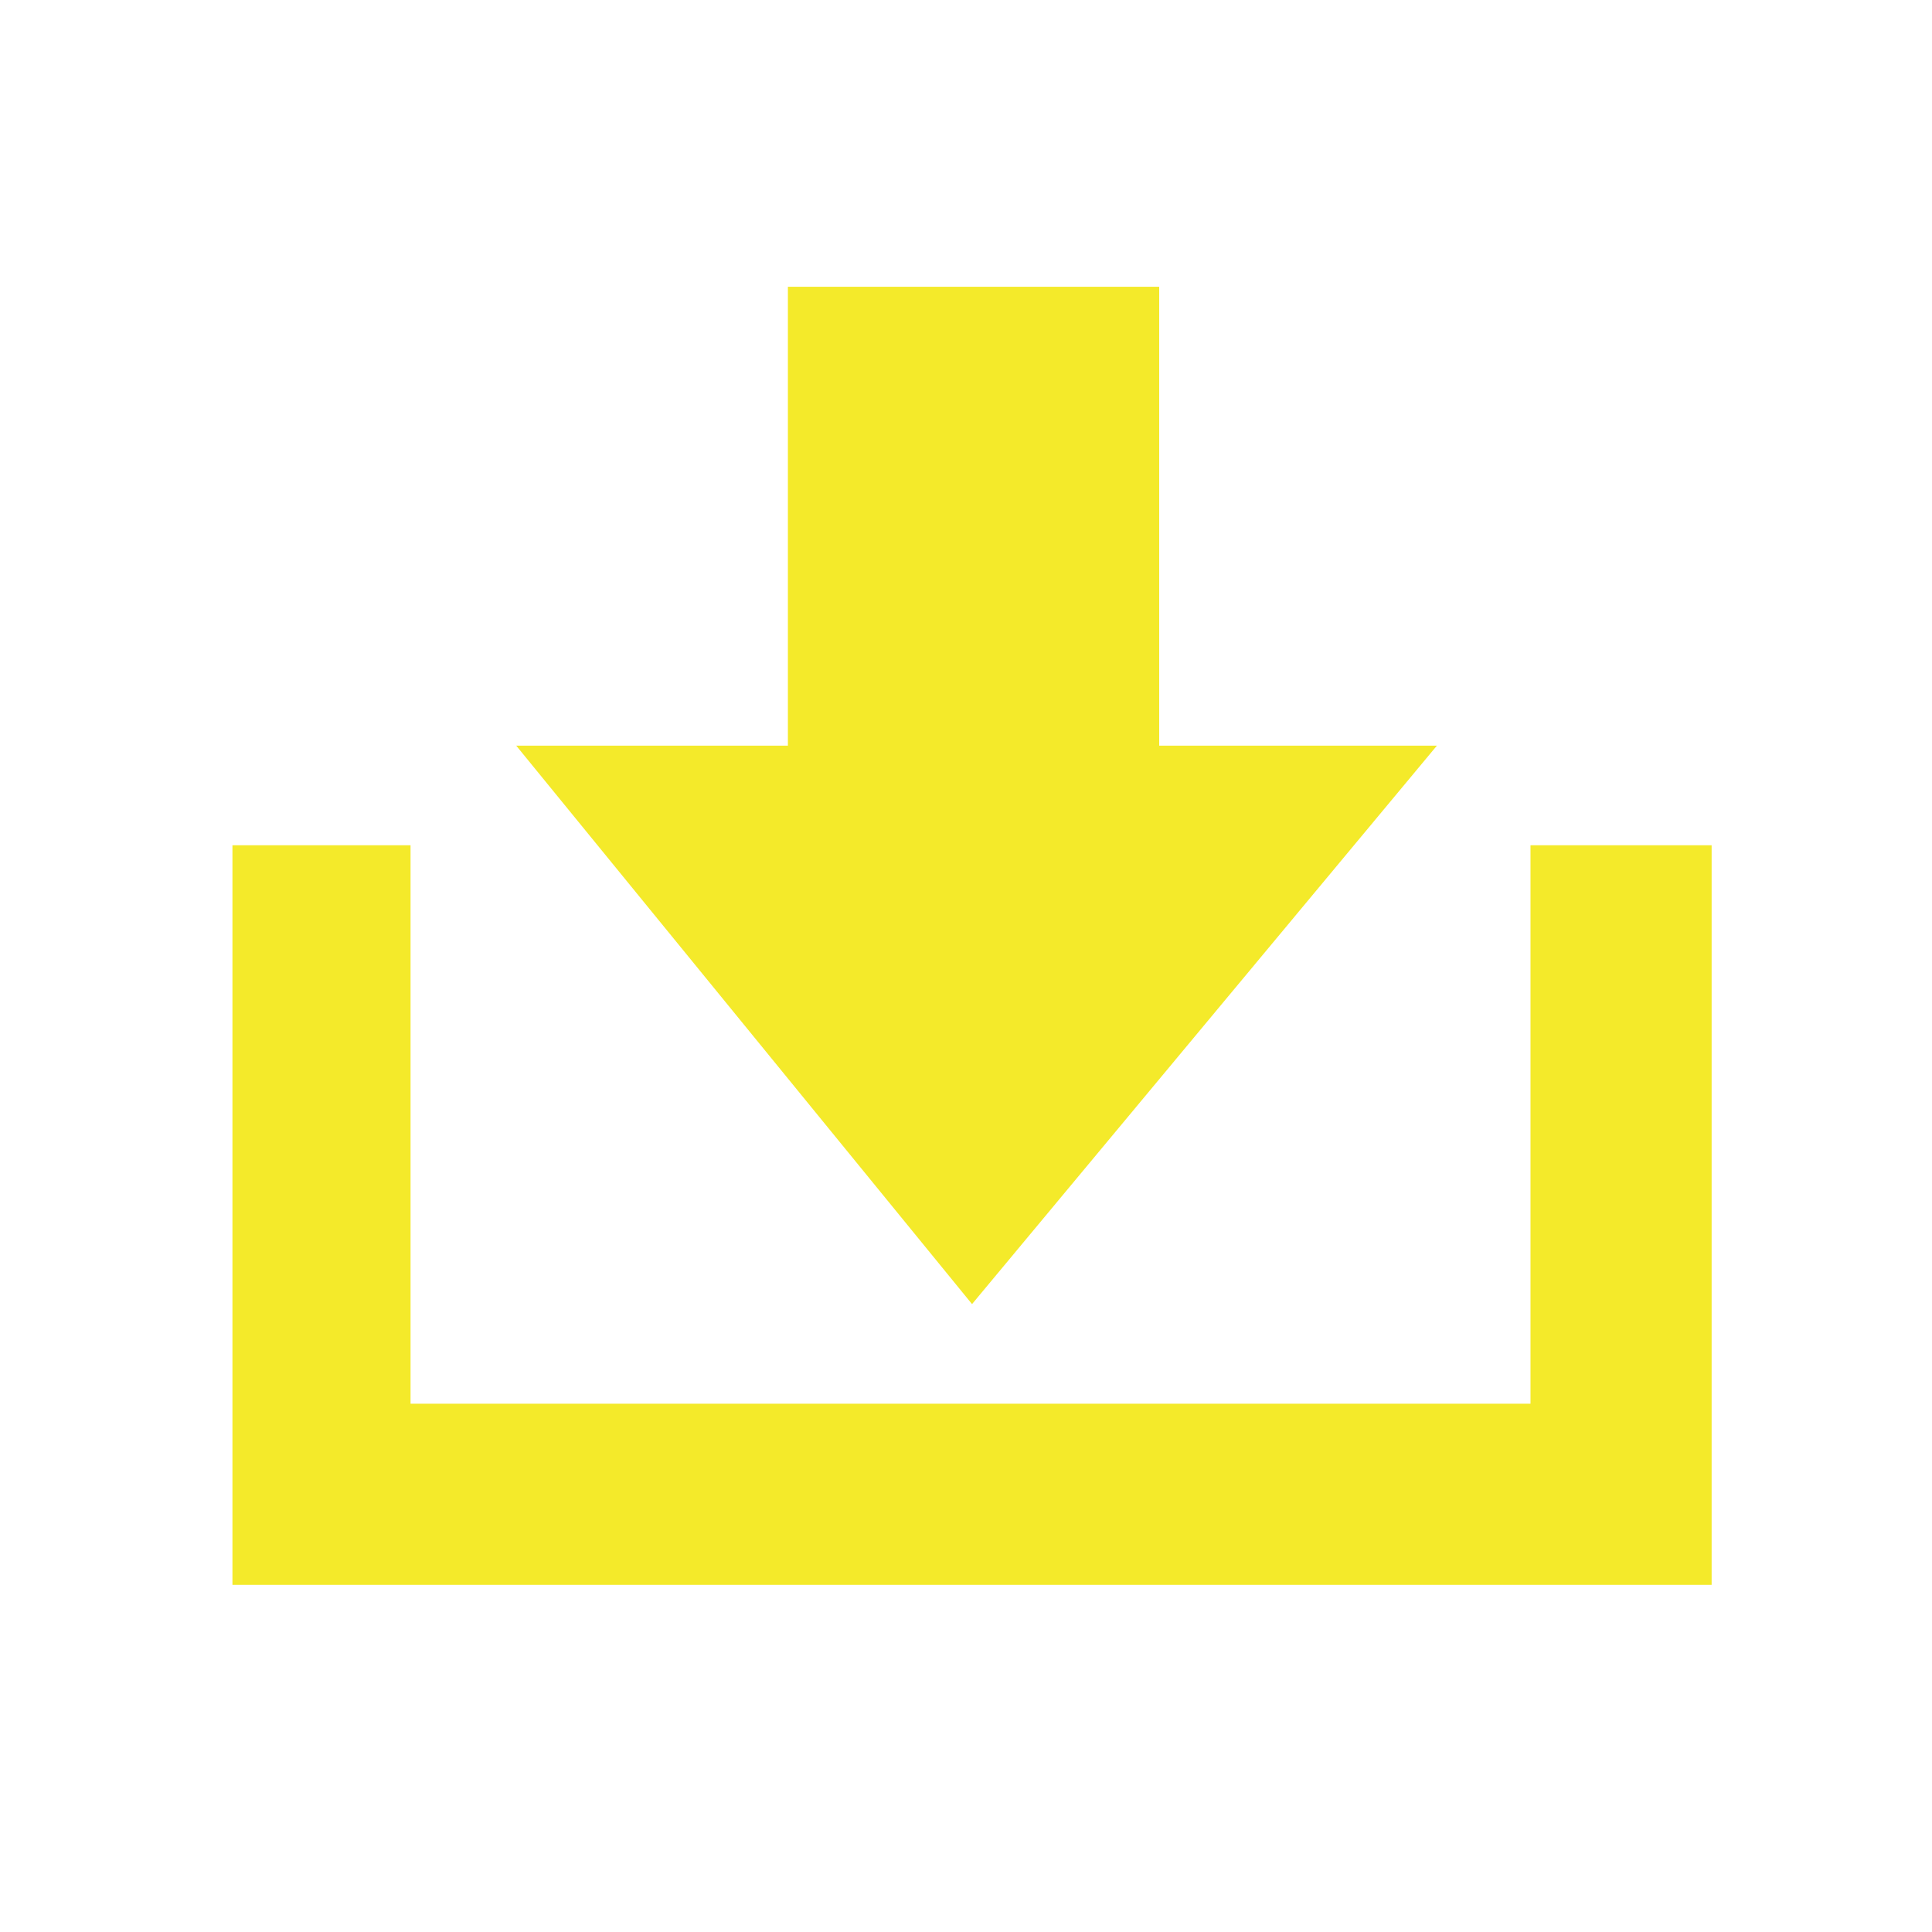
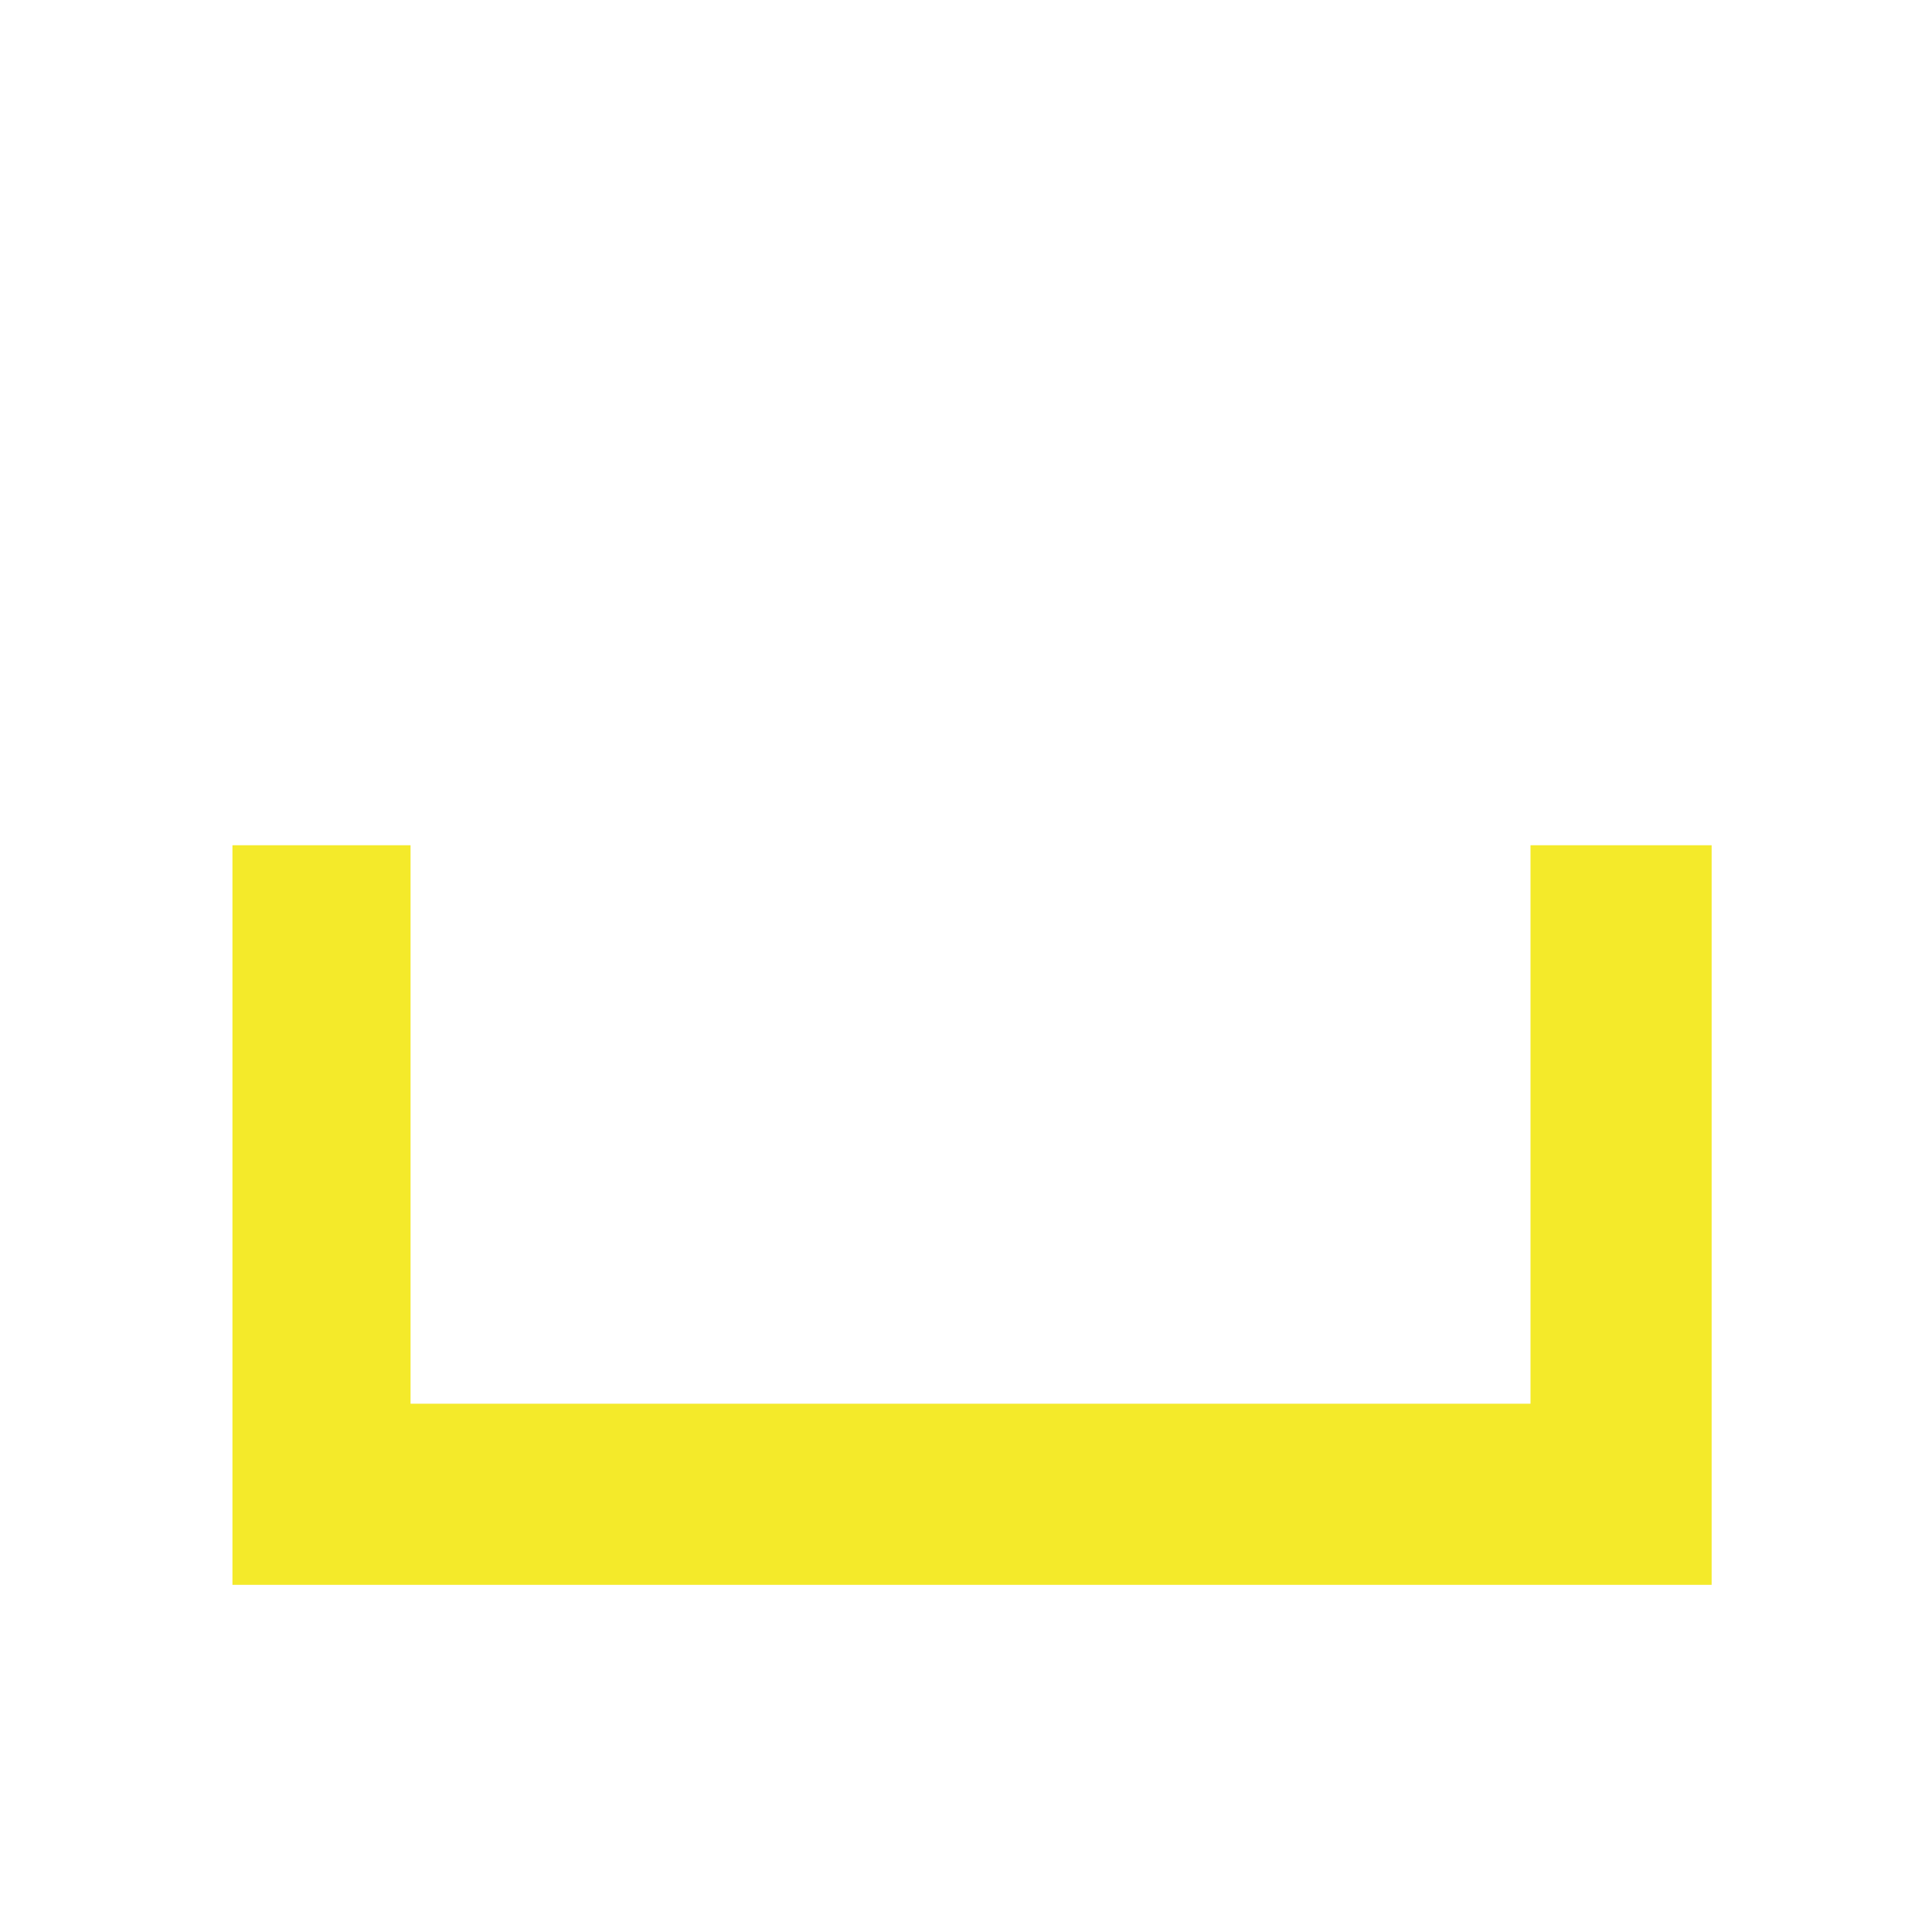
<svg xmlns="http://www.w3.org/2000/svg" t="1751438576320" class="icon" viewBox="0 0 1024 1024" version="1.1" p-id="13171" width="200" height="200">
-   <path d="M614.4 395.2 614.4 152 417.6 152 417.6 395.2 273.6 395.2 515.2 691.2 761.6 395.2Z" p-id="13172" fill="#f4ea2a" />
  <path d="M811.2 448 811.2 744 217.6 744 217.6 448 123.2 448 123.2 840 907.2 840 907.2 448Z" p-id="13173" fill="#f4ea2a" />
</svg>